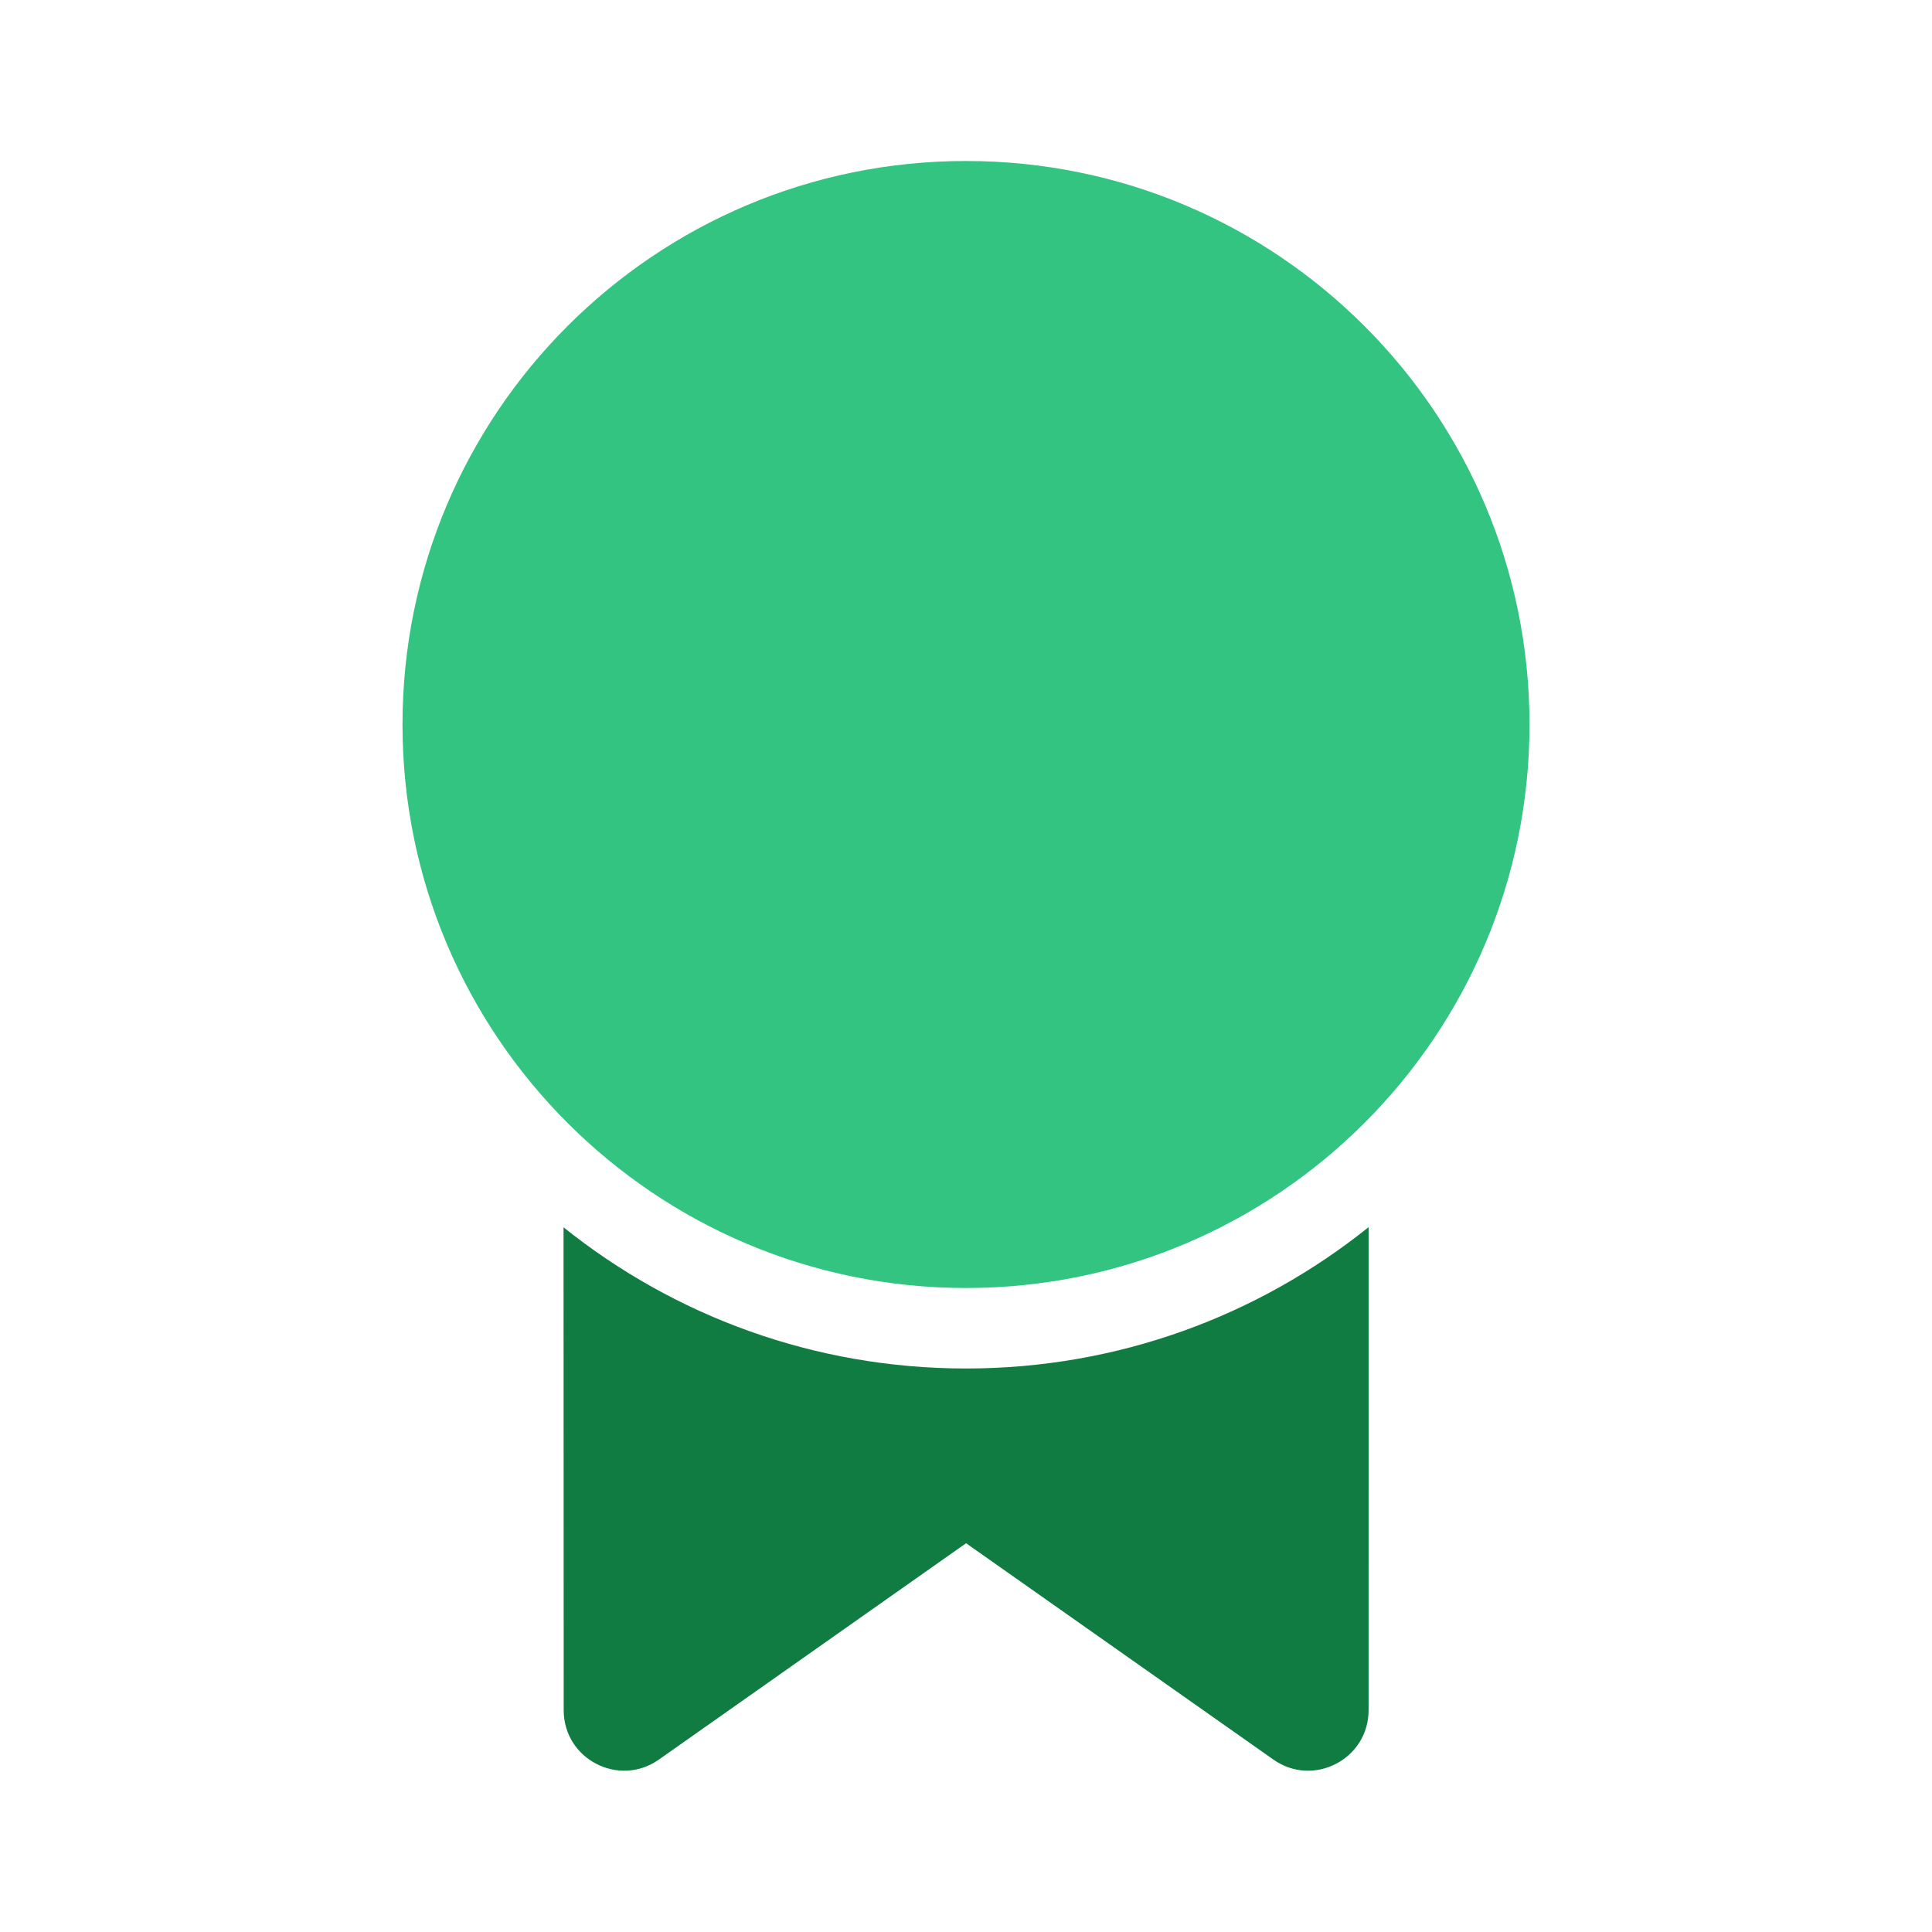
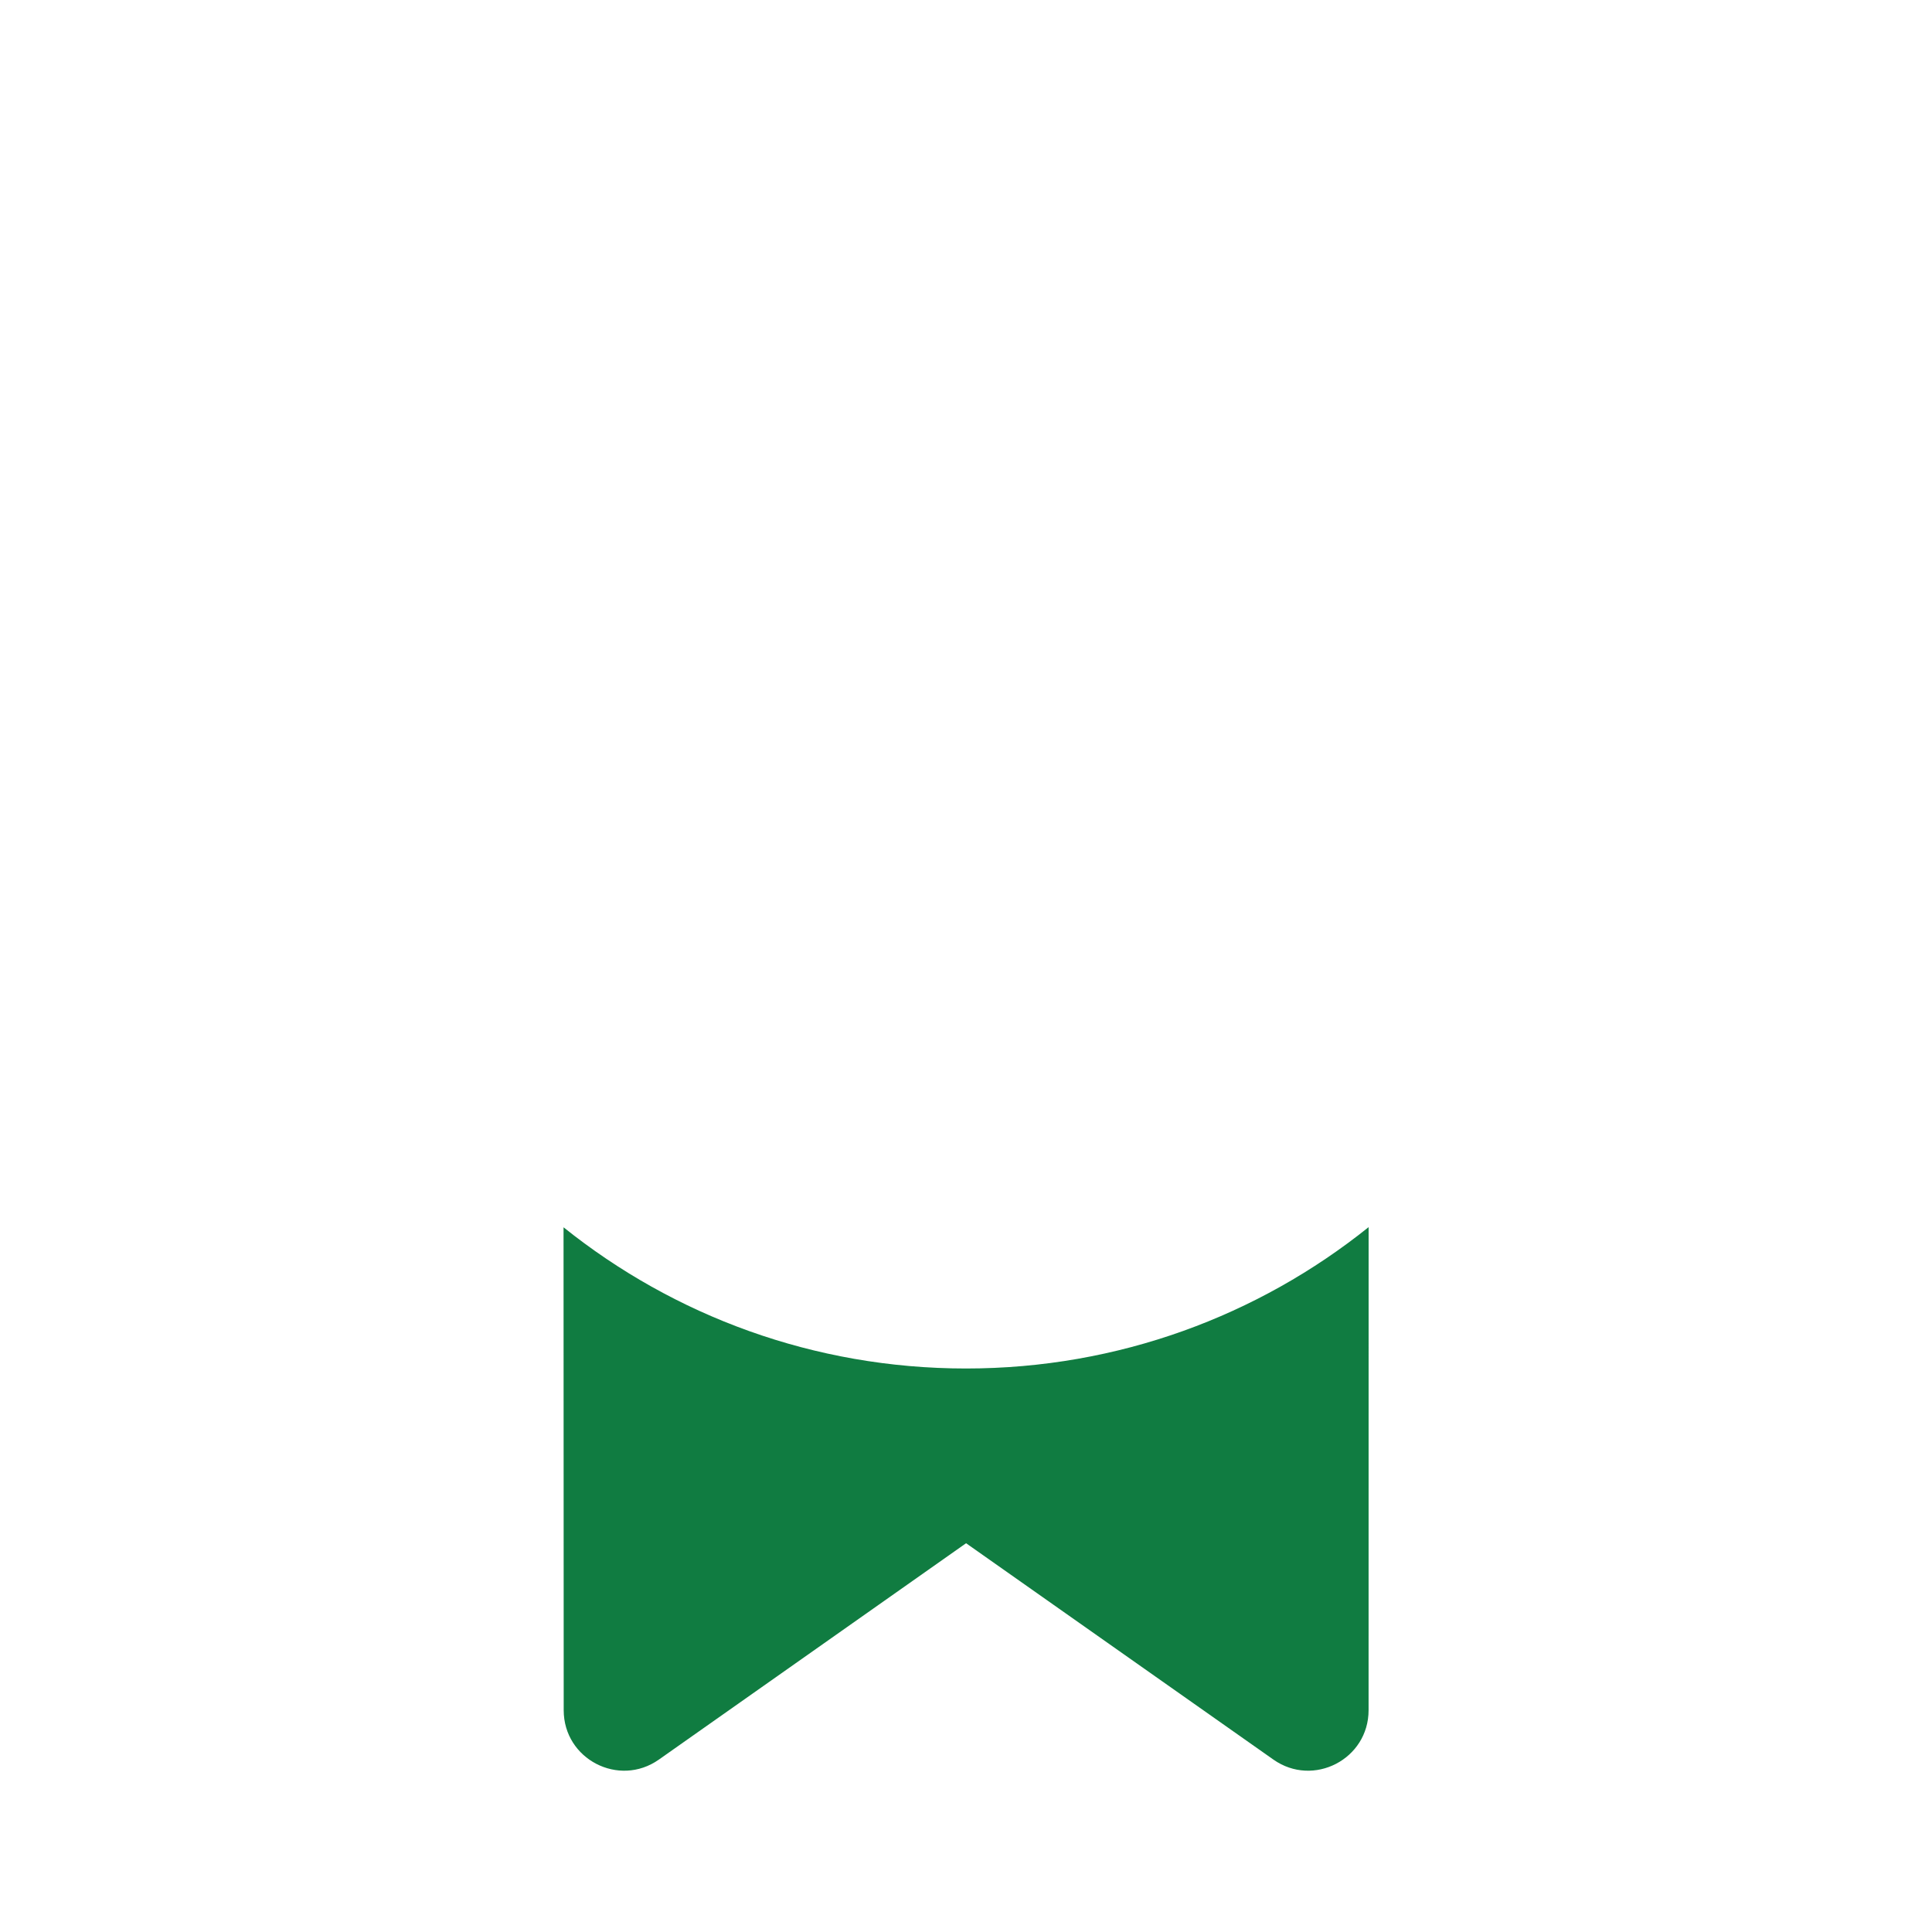
<svg xmlns="http://www.w3.org/2000/svg" width="48" height="48" viewBox="0 0 48 48" fill="none">
  <path d="M34.003 30.488L34.002 42.49C34.002 43.706 32.632 44.416 31.638 43.717L24.002 38.341L16.369 43.717C15.375 44.416 14.005 43.706 14.005 42.49L14.001 30.492C16.74 32.687 20.217 34 24 34C27.785 34 31.264 32.685 34.003 30.488Z" fill="#107C41" />
-   <path d="M24 4C31.732 4 38 10.268 38 18C38 25.732 31.732 32 24 32C16.268 32 10 25.732 10 18C10 10.268 16.268 4 24 4Z" fill="#33C481" />
</svg>